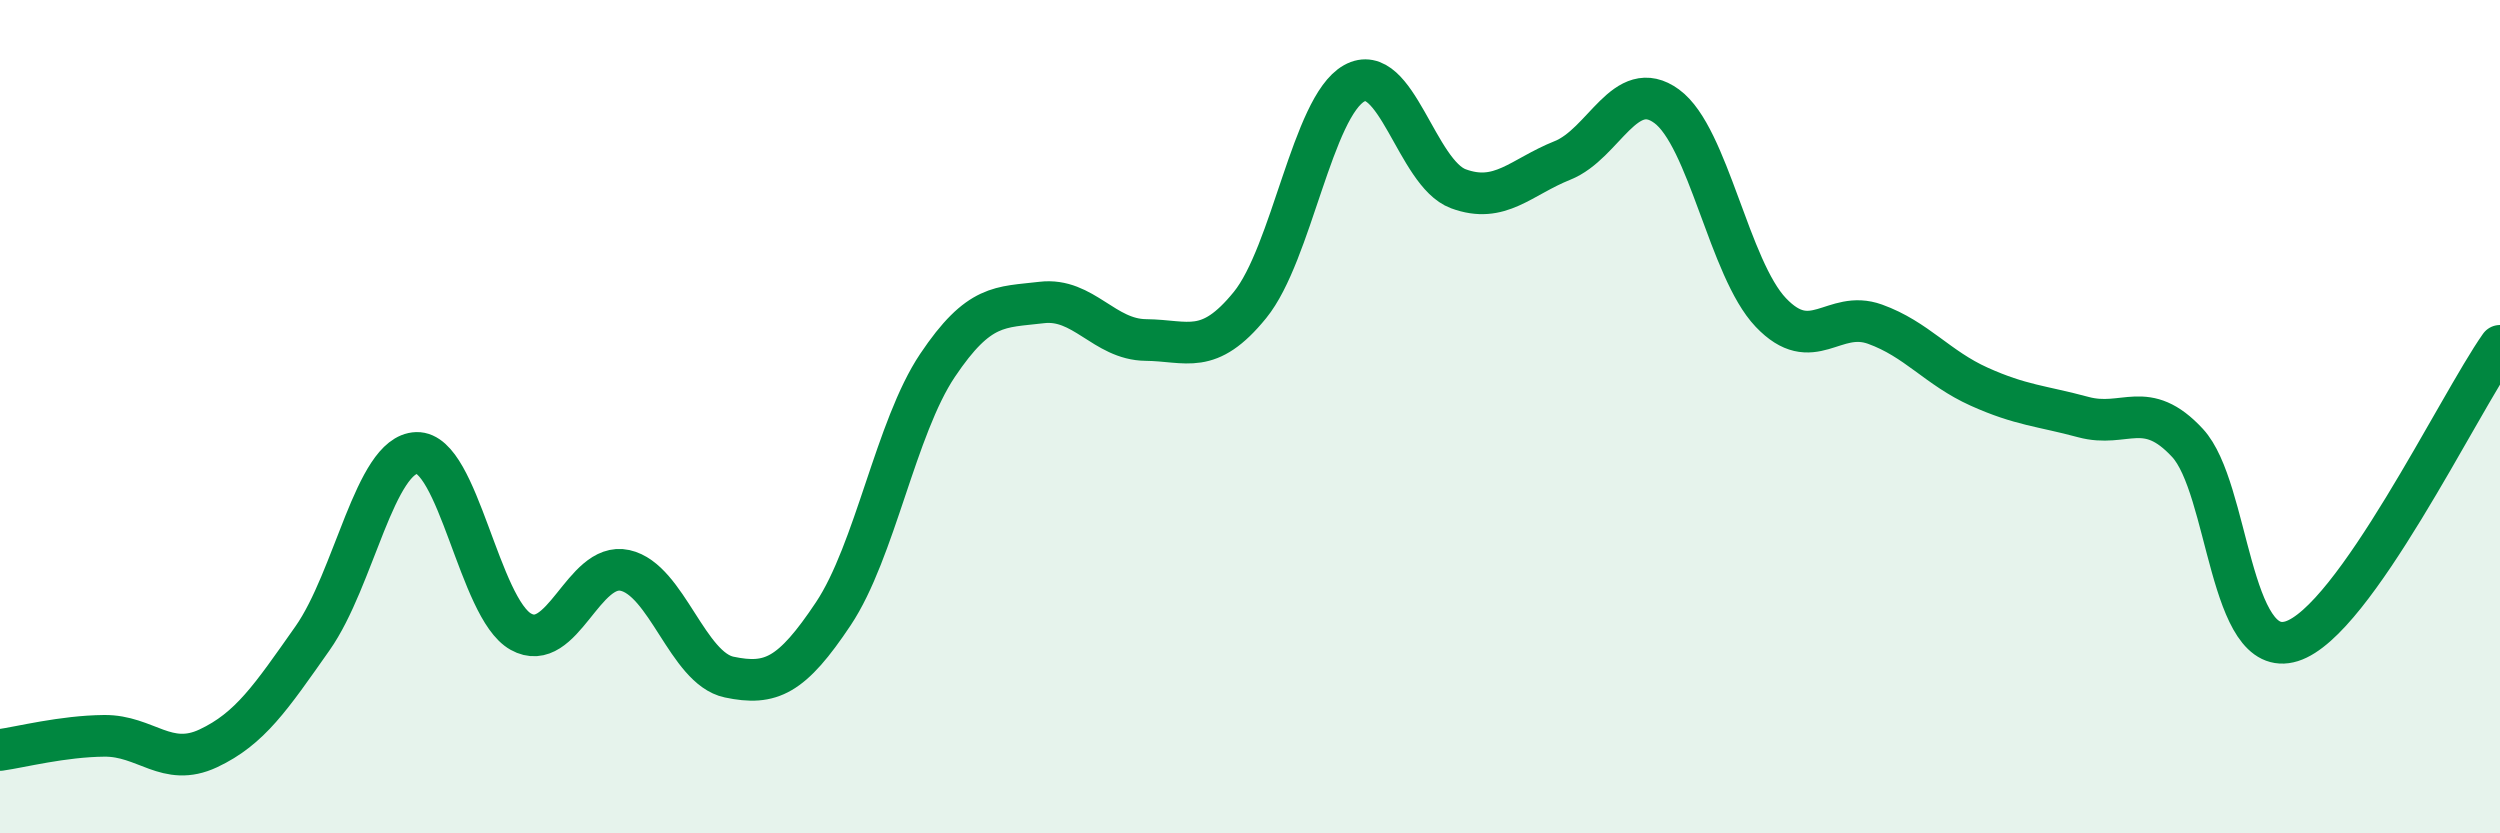
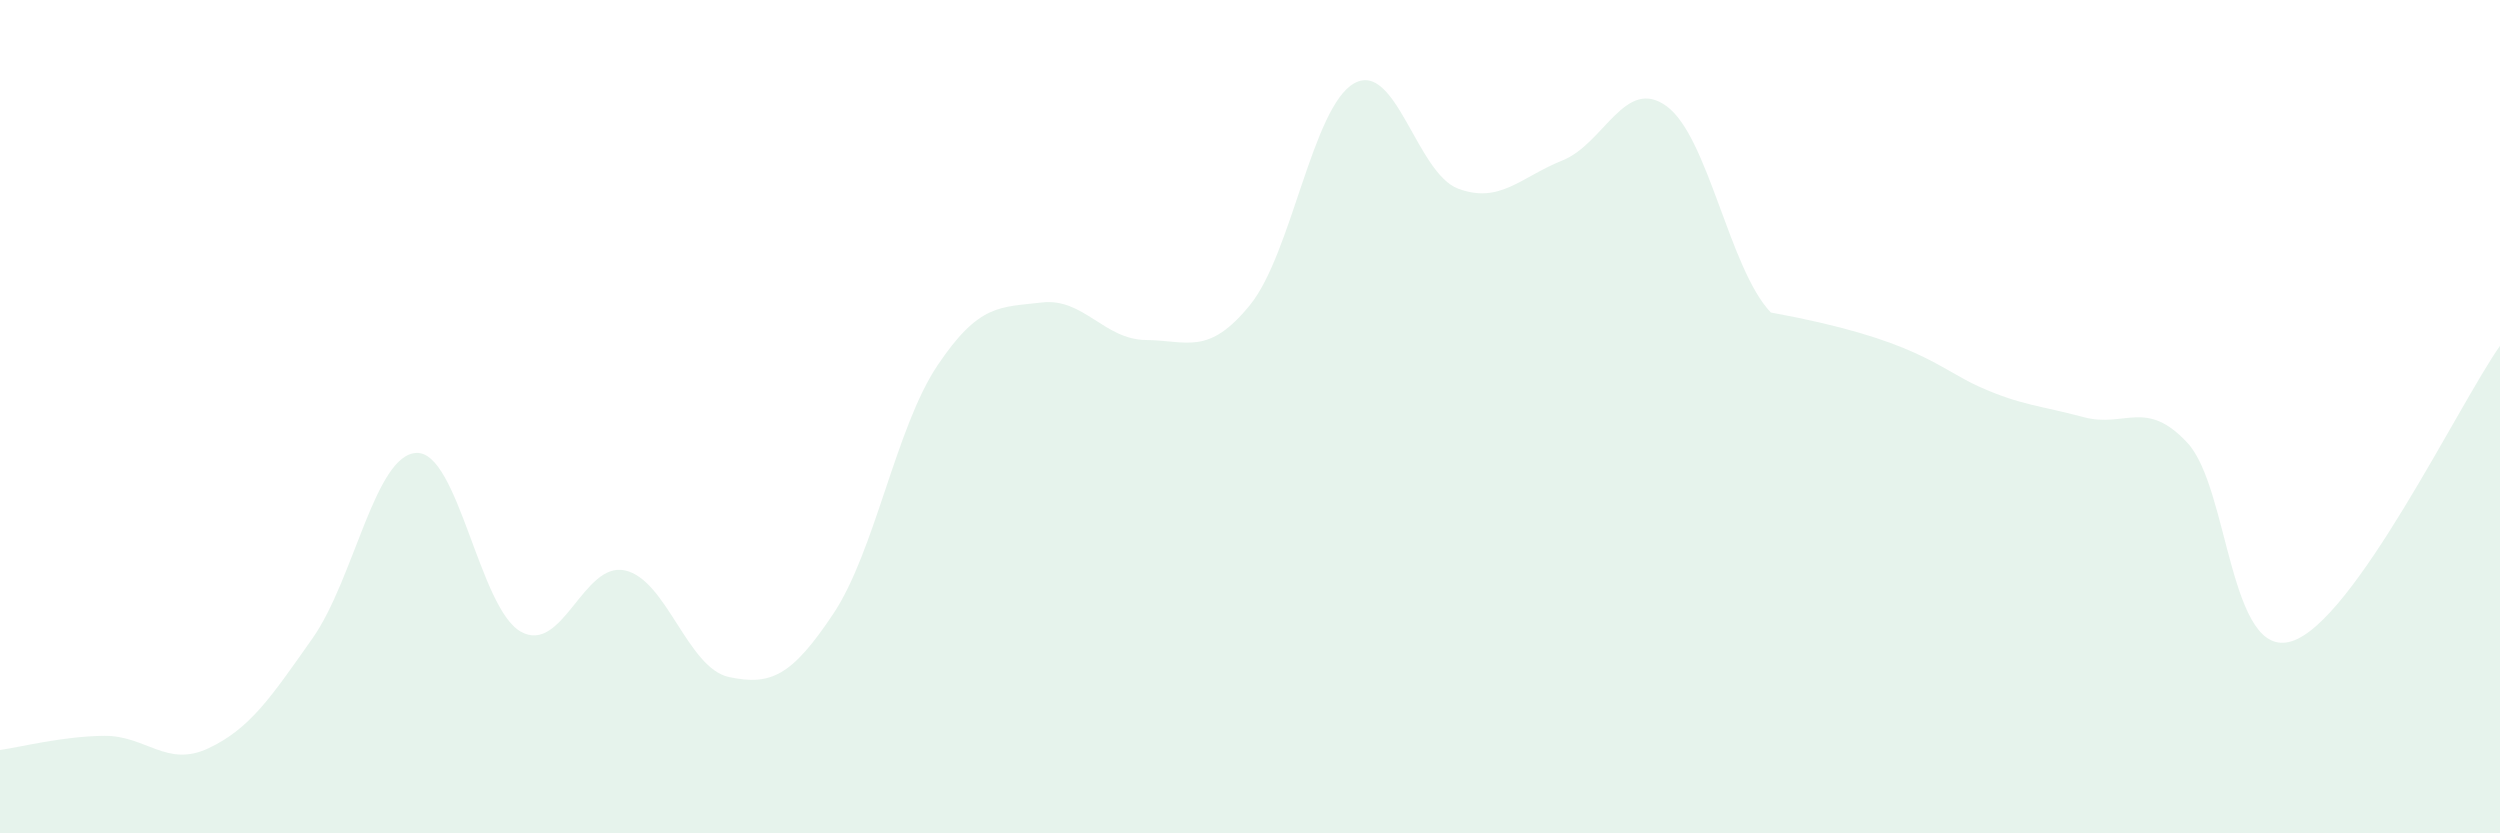
<svg xmlns="http://www.w3.org/2000/svg" width="60" height="20" viewBox="0 0 60 20">
-   <path d="M 0,18 C 0.5,17.93 1.5,17.67 2.5,17.66 C 3.5,17.65 4,18.43 5,17.96 C 6,17.49 6.5,16.74 7.5,15.32 C 8.5,13.9 9,10.9 10,10.87 C 11,10.84 11.5,14.6 12.5,15.16 C 13.5,15.72 14,13.47 15,13.69 C 16,13.91 16.5,16.04 17.5,16.25 C 18.5,16.46 19,16.23 20,14.73 C 21,13.23 21.5,10.26 22.5,8.77 C 23.5,7.28 24,7.38 25,7.26 C 26,7.14 26.5,8.15 27.5,8.16 C 28.5,8.17 29,8.55 30,7.32 C 31,6.09 31.5,2.56 32.5,2 C 33.5,1.44 34,4.16 35,4.53 C 36,4.9 36.5,4.25 37.5,3.85 C 38.5,3.45 39,1.82 40,2.55 C 41,3.28 41.5,6.45 42.5,7.5 C 43.5,8.55 44,7.42 45,7.78 C 46,8.14 46.5,8.83 47.5,9.28 C 48.5,9.73 49,9.74 50,10.01 C 51,10.28 51.5,9.55 52.5,10.63 C 53.5,11.71 53.5,15.86 55,15.39 C 56.5,14.92 59,9.72 60,8.3L60 20L0 20Z" fill="#008740" opacity="0.1" stroke-linecap="round" stroke-linejoin="round" />
-   <path d="M 0,18 C 0.5,17.93 1.5,17.67 2.5,17.66 C 3.5,17.65 4,18.43 5,17.96 C 6,17.49 6.5,16.74 7.5,15.32 C 8.5,13.9 9,10.9 10,10.87 C 11,10.84 11.5,14.6 12.5,15.16 C 13.5,15.72 14,13.47 15,13.69 C 16,13.91 16.5,16.04 17.5,16.25 C 18.5,16.46 19,16.23 20,14.73 C 21,13.23 21.5,10.26 22.5,8.77 C 23.5,7.28 24,7.38 25,7.26 C 26,7.14 26.5,8.15 27.5,8.16 C 28.5,8.17 29,8.55 30,7.32 C 31,6.09 31.5,2.56 32.5,2 C 33.5,1.44 34,4.16 35,4.53 C 36,4.9 36.5,4.25 37.5,3.85 C 38.5,3.45 39,1.82 40,2.55 C 41,3.28 41.5,6.45 42.5,7.5 C 43.5,8.55 44,7.42 45,7.78 C 46,8.14 46.5,8.83 47.5,9.28 C 48.5,9.73 49,9.74 50,10.01 C 51,10.28 51.5,9.55 52.5,10.63 C 53.5,11.71 53.5,15.86 55,15.39 C 56.5,14.92 59,9.72 60,8.3" stroke="#008740" stroke-width="1" fill="none" stroke-linecap="round" stroke-linejoin="round" />
+   <path d="M 0,18 C 0.5,17.93 1.5,17.67 2.5,17.66 C 3.5,17.65 4,18.43 5,17.96 C 6,17.49 6.5,16.74 7.5,15.32 C 8.5,13.9 9,10.9 10,10.87 C 11,10.84 11.5,14.6 12.5,15.16 C 13.5,15.72 14,13.47 15,13.69 C 16,13.91 16.5,16.04 17.5,16.25 C 18.5,16.46 19,16.23 20,14.73 C 21,13.23 21.5,10.26 22.5,8.77 C 23.5,7.28 24,7.38 25,7.26 C 26,7.14 26.5,8.15 27.5,8.16 C 28.5,8.17 29,8.55 30,7.32 C 31,6.09 31.5,2.56 32.5,2 C 33.5,1.44 34,4.16 35,4.53 C 36,4.9 36.5,4.25 37.5,3.85 C 38.5,3.45 39,1.82 40,2.55 C 41,3.28 41.5,6.45 42.5,7.5 C 46,8.14 46.5,8.83 47.5,9.28 C 48.5,9.73 49,9.74 50,10.01 C 51,10.28 51.5,9.55 52.5,10.63 C 53.5,11.71 53.5,15.86 55,15.39 C 56.5,14.92 59,9.72 60,8.3L60 20L0 20Z" fill="#008740" opacity="0.1" stroke-linecap="round" stroke-linejoin="round" />
</svg>